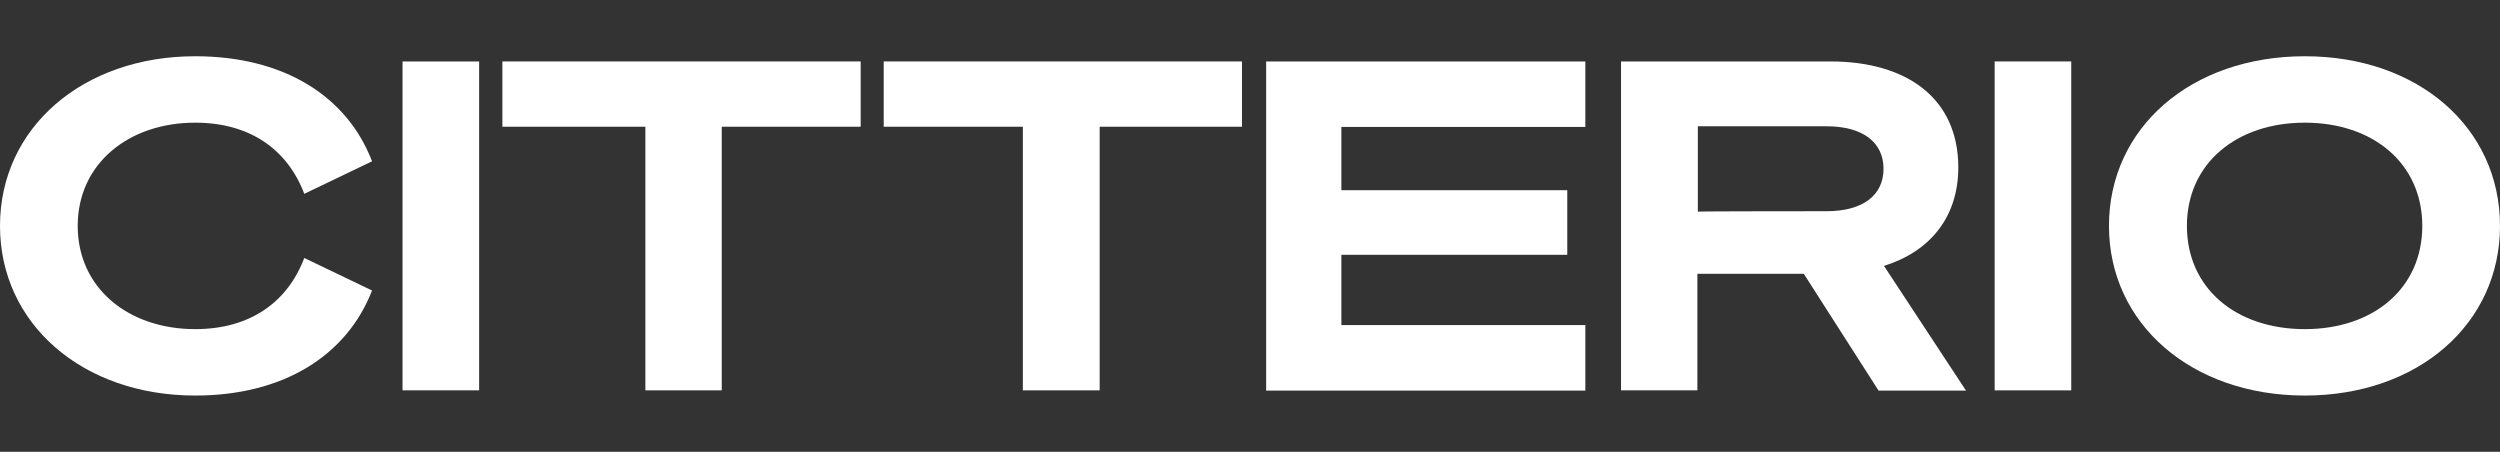
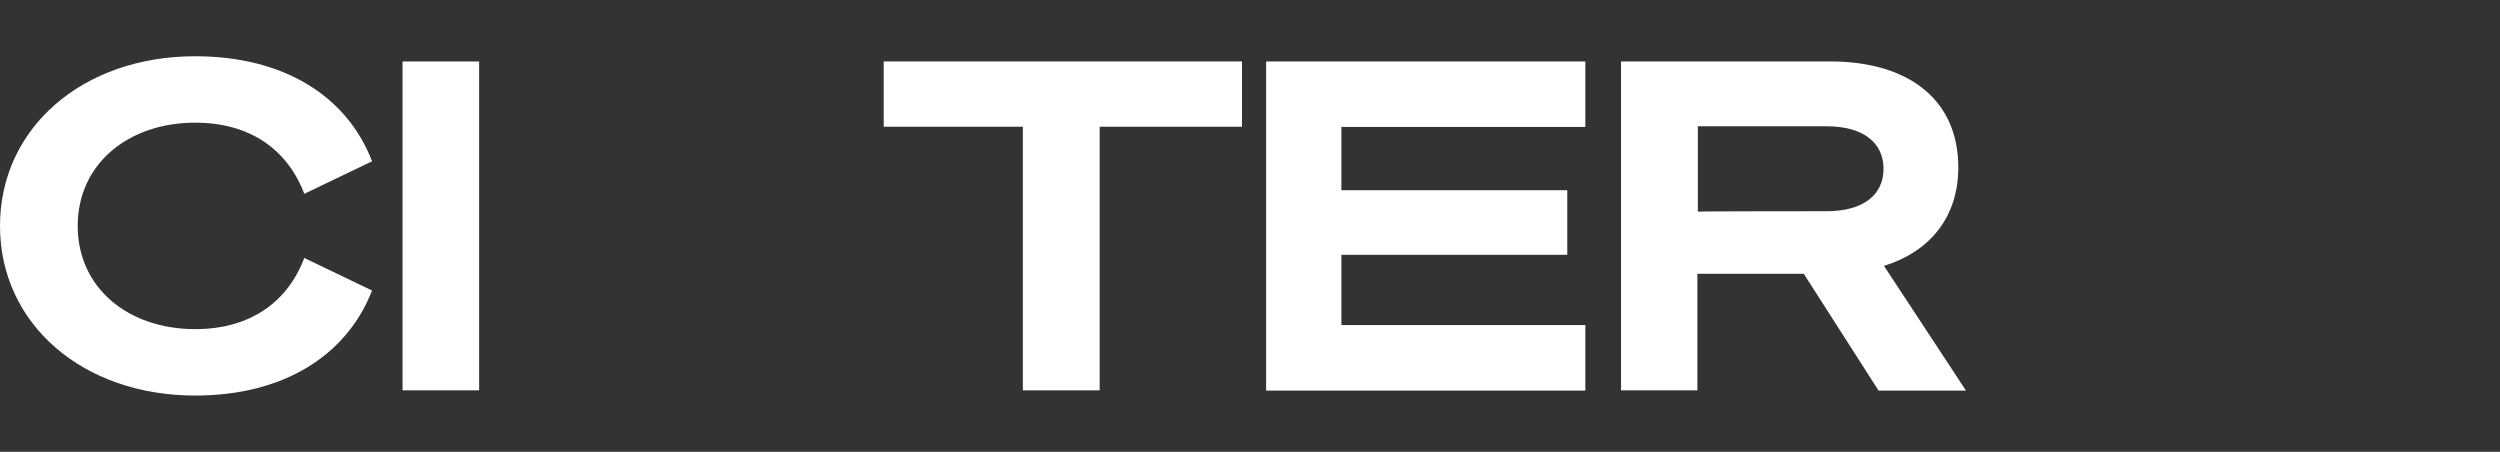
<svg xmlns="http://www.w3.org/2000/svg" version="1.1" id="Livello_1" x="0px" y="0px" viewBox="0 0 1106.7 200" style="enable-background:new 0 0 1106.7 200;" xml:space="preserve">
  <rect x="0" y="0" width="1106.7" height="200" fill="#333333" stroke="none" />
  <style type="text/css">
	.st0{fill:#FFFFFF;}
	.st1{fill:none;}
</style>
  <path class="st0" d="M86.4,24.9c39.2,0,67.2,17.6,78.3,46.5l-30,14.4c-7.3-19.3-23.7-31.5-48.3-31.5c-29.4,0-52,18.1-52,45.7  s22.5,45.7,52,45.7c24.6,0,41-12.2,48.3-31.5l30,14.4c-11.2,28.8-39.2,46.5-78.3,46.5C36.6,175.1,0,143.4,0,100S36.6,24.9,86.4,24.9  z" />
  <path class="st0" d="M212.1,172.8h-33.9V27.2h33.9V172.8z" />
  <path class="st0" d="M701.8,27.2v29h-108v28h100v28.6h-100v31.1h108v29H560.5V27.2H701.8z" />
  <path class="st0" d="M751.5,172.8h-33.9V27.2h92.7c33.9,0,56.6,16.4,56.6,46.9c0,21.9-12.4,37.2-32.9,43.6l36.3,55.2h-38.7  l-33.1-51.7h-47.1V172.8L751.5,172.8z M808.6,93.5c16.1,0,25.2-7.1,25.2-18.8s-9.2-18.8-25.2-18.8h-57v37.8  C751.5,93.5,808.6,93.5,808.6,93.5z" />
-   <path class="st0" d="M916.9,172.8H883V27.2h33.9V172.8z" />
-   <path class="st0" d="M1106.7,100c0,43.4-36.3,75.1-86.4,75.1s-86.7-31.7-86.7-75.1s36.3-75.1,86.7-75.1  C1070.6,24.9,1106.7,56.6,1106.7,100z M968.1,100c0,27.6,21.7,45.7,52.2,45.7c30.4,0,52-18.1,52-45.7s-21.7-45.7-52-45.7  S968.1,72.4,968.1,100z" />
  <g>
-     <polygon class="st0" points="222.4,27.2 222.4,56.1 285.7,56.1 285.7,172.8 319.5,172.8 319.5,56.1 381,56.1 381,27.2  " />
    <polygon class="st0" points="391.2,27.2 391.2,56.1 452.8,56.1 452.8,172.8 486.8,172.8 486.8,56.1 549.8,56.1 549.8,27.2  " />
  </g>
-   <rect class="st1" width="1106.7" height="200" />
</svg>